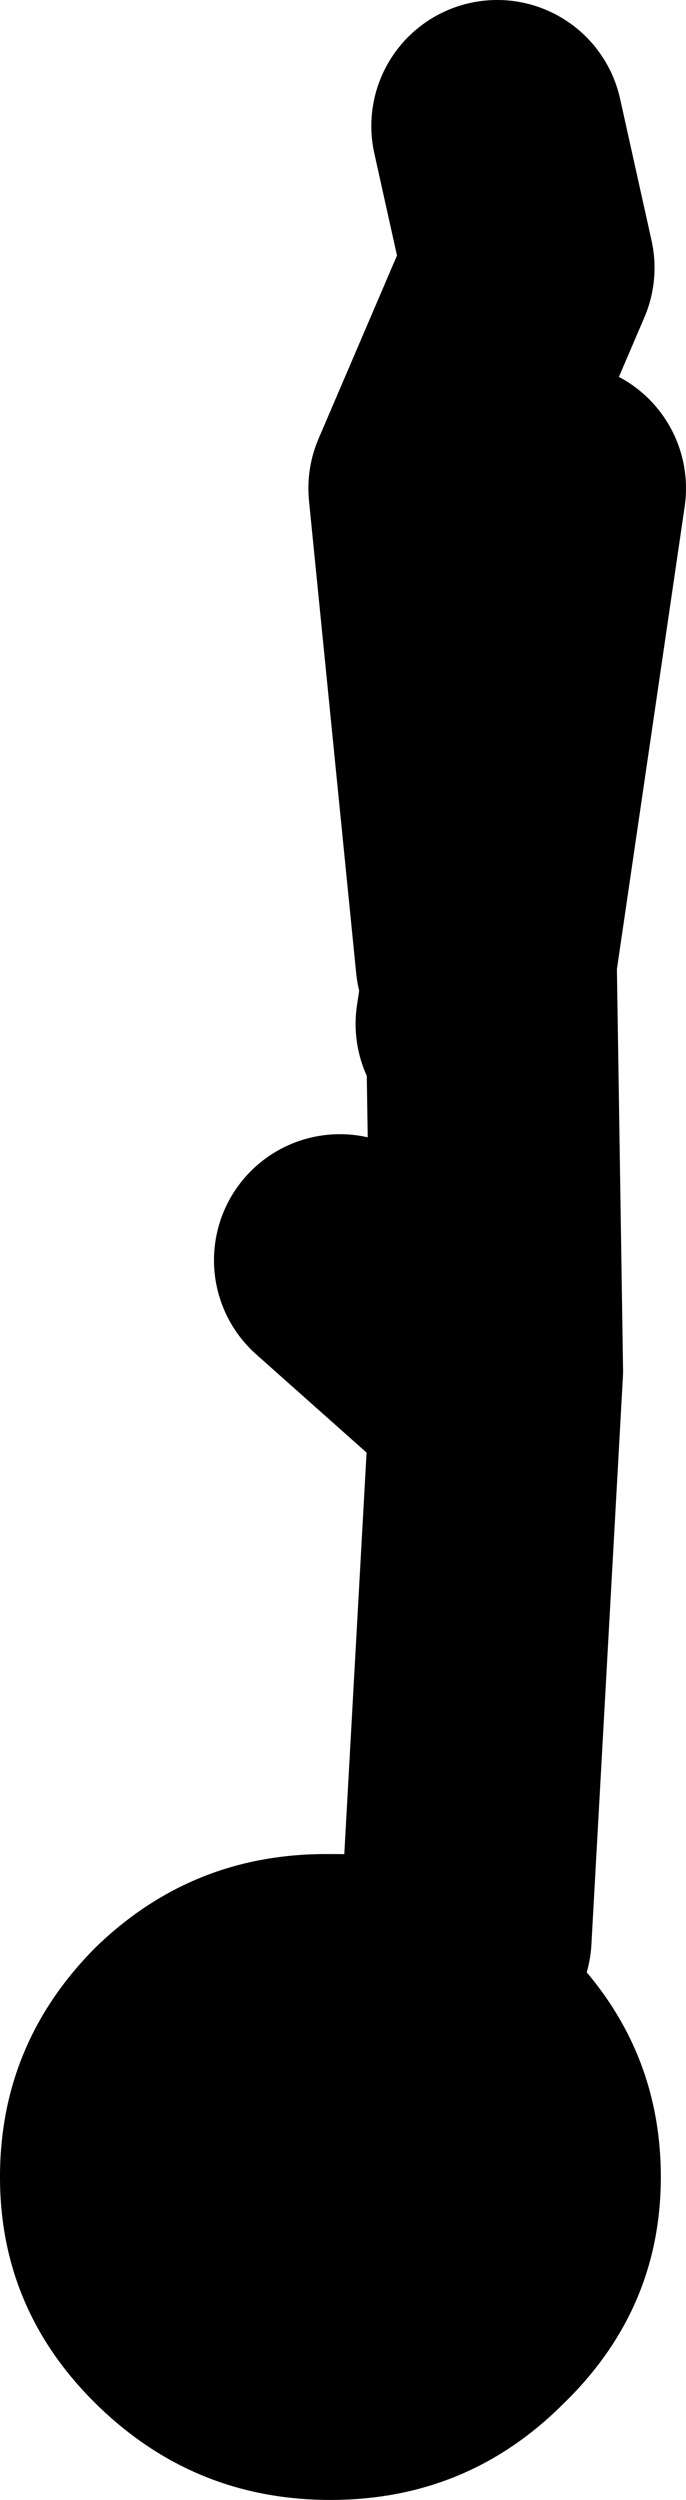
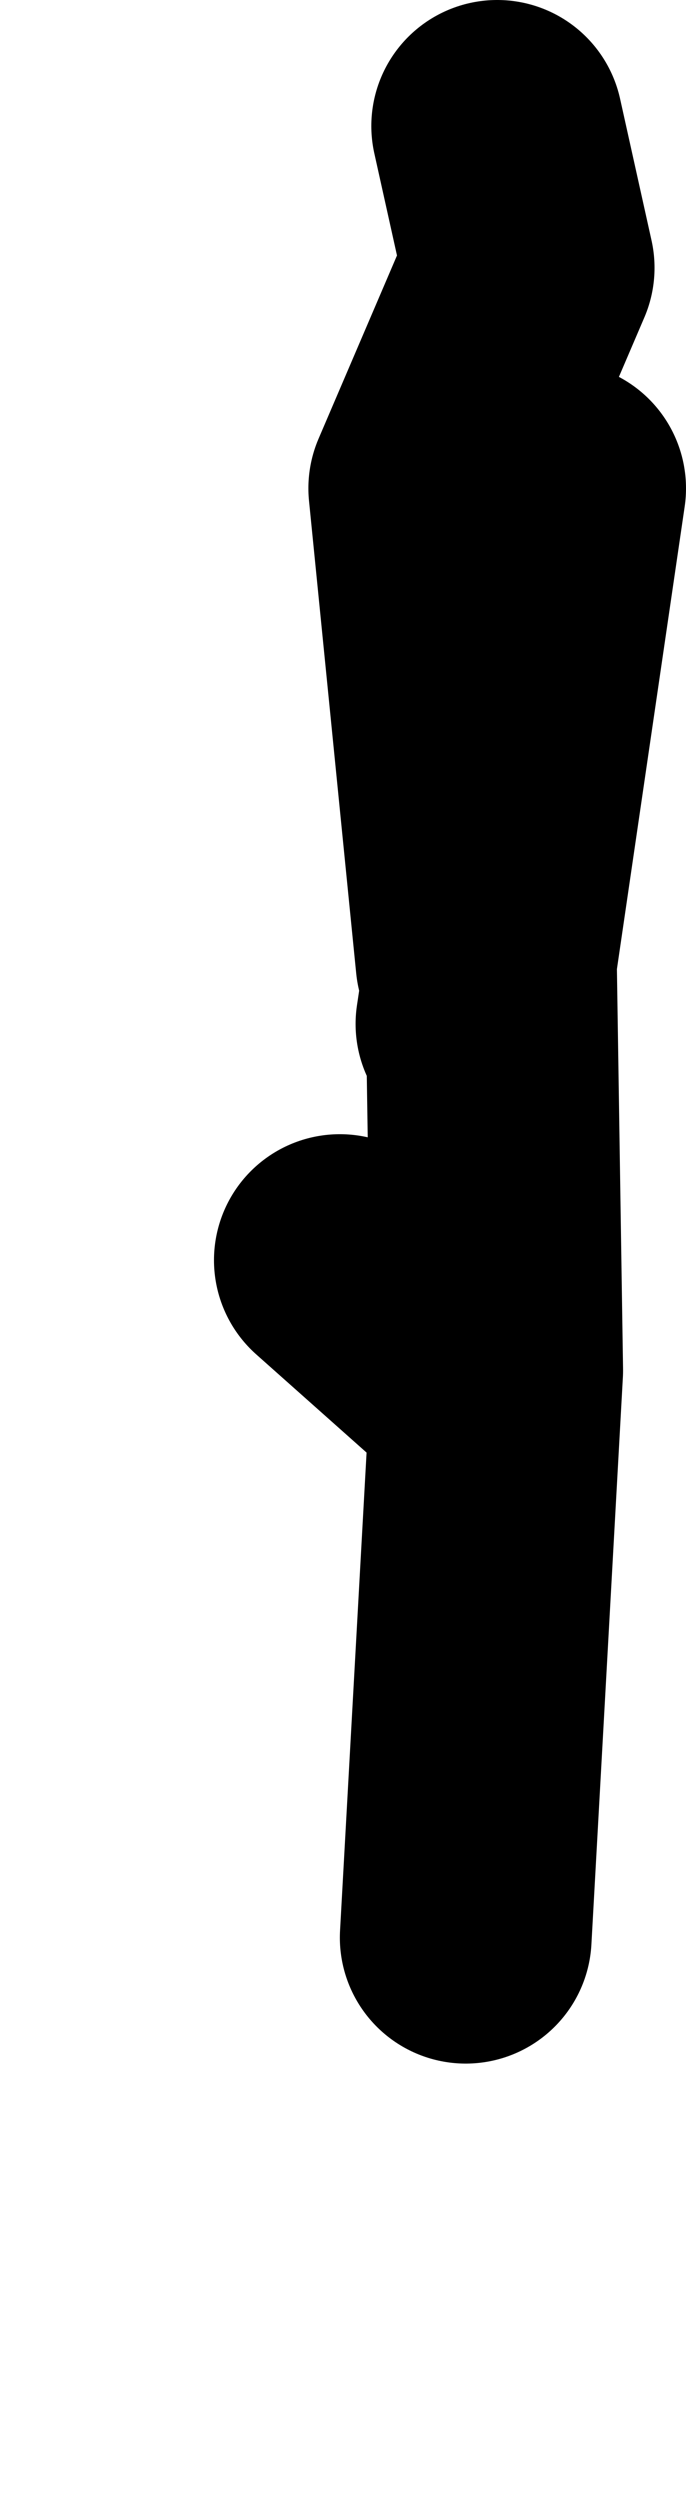
<svg xmlns="http://www.w3.org/2000/svg" height="79.35px" width="21.8px">
  <g transform="matrix(1.0, 0.0, 0.0, 1.0, -191.2, -44.5)">
-     <path d="M209.1 120.8 Q206.05 123.85 201.7 123.85 197.35 123.85 194.25 120.8 191.2 117.8 191.2 113.6 191.2 109.35 194.25 106.3 197.35 103.3 201.7 103.35 206.05 103.3 209.1 106.3 212.2 109.35 212.2 113.6 212.2 117.8 209.1 120.8" fill="#000000" fill-rule="evenodd" stroke="none" />
    <path d="M206.5 75.0 L205.0 60.0 208.0 53.0 207.0 48.5 M206.5 77.0 L206.8 75.0 209.0 60.0 M206.0 106.0 L207.0 88.0 206.8 75.0 M206.5 88.5 L202.0 84.5" fill="none" stroke="#000000" stroke-linecap="round" stroke-linejoin="round" stroke-width="8.0" />
  </g>
</svg>